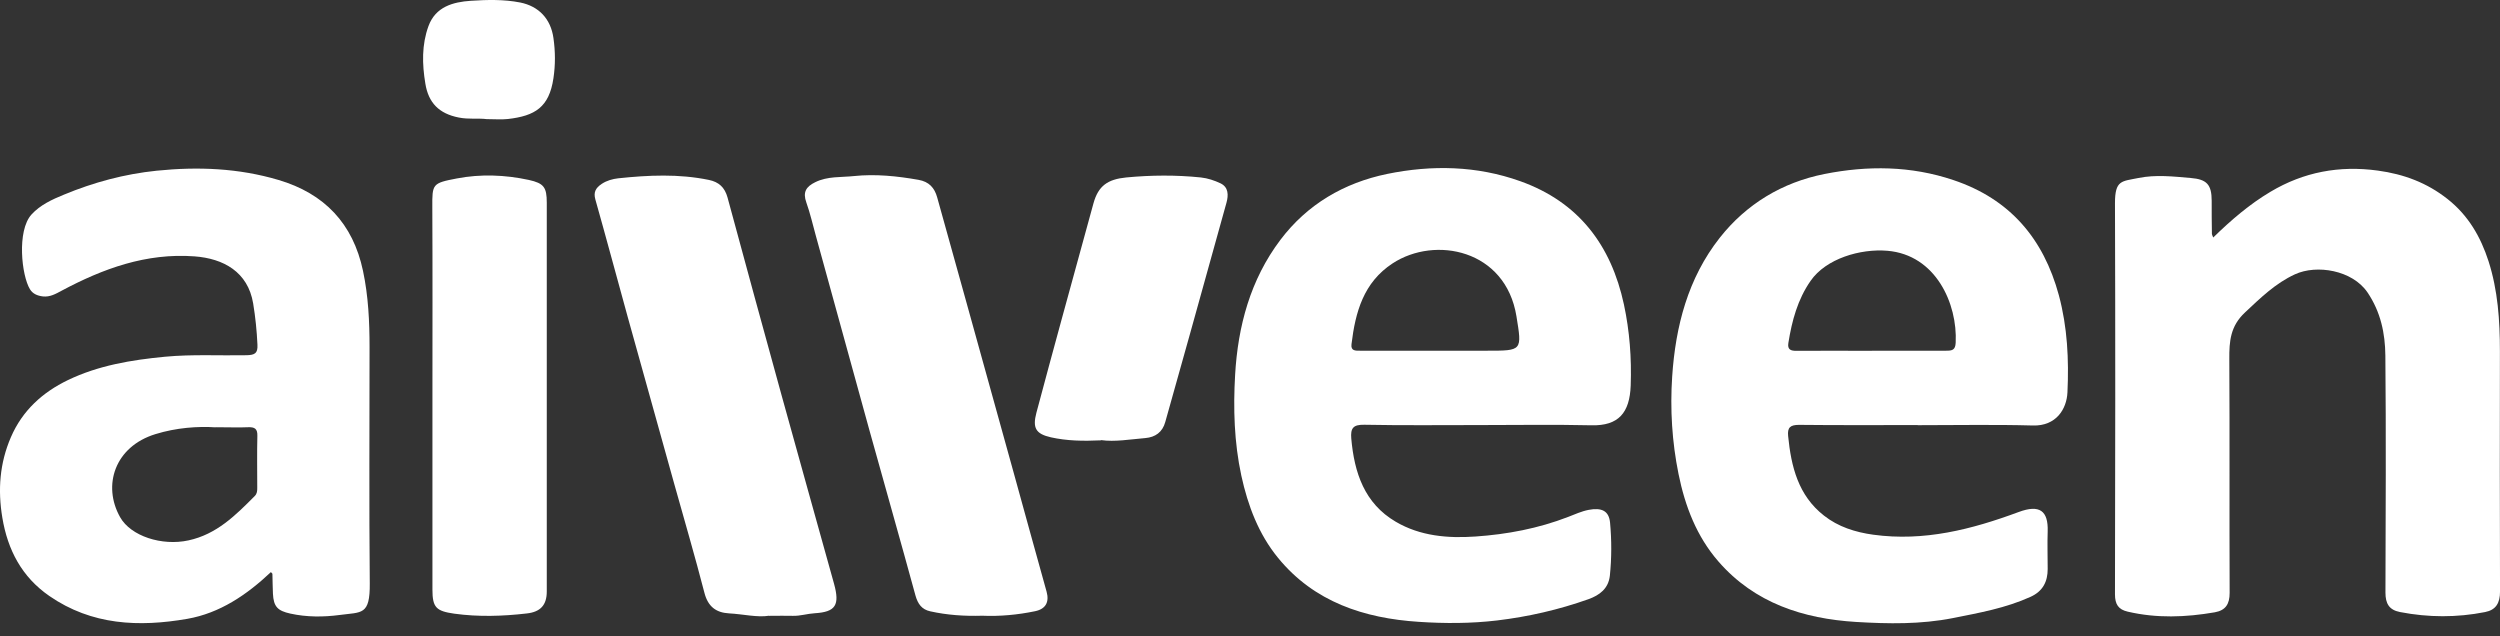
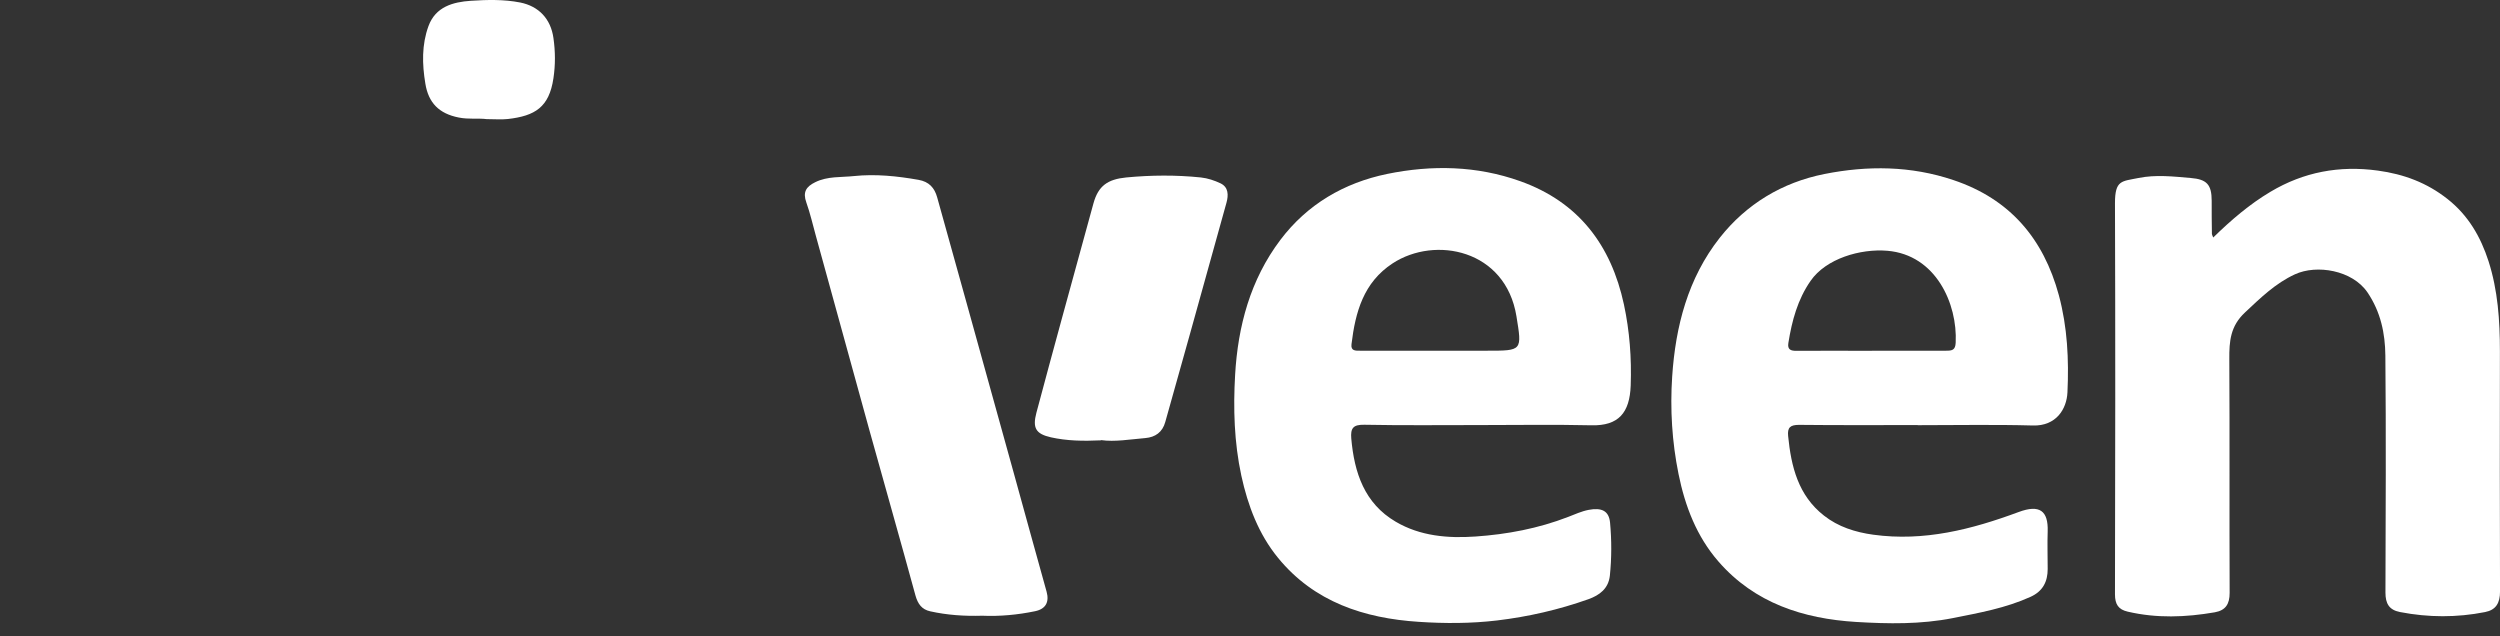
<svg xmlns="http://www.w3.org/2000/svg" width="110" height="28" viewBox="0 0 110 28" fill="none">
  <rect x="0" y="0" width="110" height="28" fill="#333333" stroke="none" />
-   <path d="M11.915 25.177C10.851 26.179 9.669 26.979 8.241 27.229C6.117 27.598 4.037 27.513 2.169 26.222C0.959 25.385 0.339 24.198 0.103 22.779C-0.101 21.559 -0.016 20.382 0.481 19.233C0.987 18.06 1.876 17.261 2.982 16.727C4.325 16.079 5.777 15.838 7.262 15.696C8.463 15.583 9.659 15.653 10.855 15.63C11.205 15.62 11.347 15.55 11.328 15.171C11.3 14.561 11.239 13.956 11.139 13.351C10.908 11.96 9.829 11.374 8.557 11.28C6.434 11.123 4.533 11.819 2.708 12.793C2.453 12.93 2.202 13.076 1.89 13.043C1.649 13.015 1.441 12.93 1.318 12.726C0.949 12.126 0.736 10.159 1.384 9.44C1.772 9.015 2.292 8.778 2.812 8.565C4.122 8.022 5.474 7.657 6.893 7.511C8.709 7.326 10.496 7.397 12.25 7.917C14.27 8.513 15.532 9.833 15.972 11.918C16.208 13.029 16.26 14.15 16.26 15.28C16.26 18.741 16.237 22.203 16.27 25.664C16.284 27.087 15.915 26.927 14.946 27.059C14.236 27.153 13.494 27.158 12.771 26.997C12.222 26.875 12.038 26.7 12.009 26.123C11.995 25.829 11.995 25.541 11.986 25.248C11.986 25.238 11.967 25.224 11.919 25.172L11.915 25.177ZM9.489 18.803C8.704 18.751 7.758 18.817 6.841 19.101C5.053 19.649 4.496 21.356 5.285 22.756C5.753 23.588 7.12 24.033 8.293 23.777C9.536 23.508 10.368 22.671 11.21 21.824C11.314 21.72 11.319 21.597 11.319 21.465C11.319 20.704 11.305 19.938 11.324 19.176C11.333 18.864 11.205 18.788 10.922 18.798C10.501 18.817 10.08 18.798 9.484 18.798L9.489 18.803Z" fill="white" />
-   <path d="M19.027 17.46C19.027 14.679 19.036 11.903 19.022 9.123C19.017 8.092 19.017 8.059 20.105 7.851C21.145 7.652 22.219 7.69 23.268 7.917C23.93 8.064 24.058 8.239 24.058 8.915C24.058 14.618 24.058 20.325 24.058 26.028C24.058 26.624 23.779 26.926 23.178 26.992C22.115 27.115 21.055 27.148 19.991 27.002C19.197 26.888 19.027 26.737 19.027 25.943C19.027 23.115 19.027 20.287 19.027 17.46Z" fill="white" />
  <path d="M21.41 5.241C21.05 5.194 20.62 5.26 20.18 5.17C19.325 5 18.852 4.532 18.715 3.676C18.573 2.82 18.554 1.969 18.852 1.151C19.164 0.295 19.935 0.087 20.715 0.035C21.438 -0.013 22.166 -0.031 22.89 0.11C23.713 0.276 24.233 0.834 24.351 1.671C24.436 2.267 24.441 2.844 24.351 3.444C24.162 4.721 23.538 5.099 22.351 5.236C22.062 5.269 21.765 5.241 21.401 5.241H21.41Z" fill="white" />
-   <path d="M33.841 27.092C33.321 27.177 32.702 27.021 32.073 26.988C31.505 26.955 31.151 26.69 30.995 26.085C30.578 24.472 30.11 22.874 29.661 21.271C28.98 18.836 28.299 16.401 27.623 13.96C27.146 12.23 26.682 10.499 26.195 8.773C26.105 8.452 26.214 8.267 26.474 8.092C26.701 7.941 26.956 7.875 27.198 7.846C28.531 7.705 29.864 7.643 31.193 7.917C31.628 8.007 31.888 8.244 32.011 8.688C32.801 11.61 33.6 14.528 34.404 17.445C35.16 20.193 35.936 22.935 36.697 25.683C36.957 26.624 36.773 26.926 35.846 26.983C35.52 27.002 35.213 27.106 34.886 27.097C34.579 27.087 34.267 27.097 33.841 27.097V27.092Z" fill="white" />
  <path d="M43.219 27.092C42.424 27.115 41.672 27.063 40.93 26.898C40.561 26.817 40.386 26.576 40.282 26.207C39.62 23.782 38.93 21.365 38.258 18.944C37.469 16.088 36.684 13.232 35.899 10.381C35.762 9.889 35.648 9.383 35.478 8.906C35.317 8.456 35.464 8.215 35.87 8.017C36.414 7.747 37.01 7.808 37.573 7.747C38.519 7.648 39.474 7.747 40.415 7.913C40.873 7.993 41.119 8.258 41.237 8.688C41.668 10.248 42.108 11.804 42.538 13.36C43.228 15.842 43.919 18.325 44.604 20.807C45.087 22.552 45.564 24.297 46.051 26.037C46.174 26.486 46.018 26.794 45.545 26.893C44.77 27.054 43.985 27.125 43.224 27.092H43.219Z" fill="white" />
  <path d="M48.443 19.375C47.648 19.412 46.939 19.398 46.239 19.242C45.573 19.091 45.426 18.831 45.601 18.164C45.975 16.755 46.358 15.351 46.741 13.946C47.195 12.282 47.653 10.613 48.112 8.948C48.325 8.177 48.736 7.889 49.554 7.808C50.651 7.704 51.743 7.695 52.836 7.808C53.148 7.842 53.436 7.941 53.706 8.068C54.056 8.239 54.056 8.584 53.966 8.915C53.436 10.825 52.907 12.736 52.372 14.646C52.008 15.956 51.635 17.266 51.271 18.571C51.148 19.015 50.836 19.237 50.396 19.275C49.72 19.332 49.048 19.45 48.448 19.365L48.443 19.375Z" fill="white" />
  <path d="M65.103 18.703C63.41 18.703 61.721 18.722 60.029 18.689C59.537 18.68 59.419 18.84 59.456 19.294C59.589 20.798 60.033 22.146 61.409 22.954C62.483 23.588 63.703 23.692 64.918 23.607C66.313 23.512 67.684 23.252 68.994 22.746C69.292 22.633 69.581 22.496 69.902 22.434C70.46 22.33 70.791 22.463 70.843 22.997C70.914 23.772 70.914 24.553 70.834 25.328C70.772 25.9 70.38 26.189 69.893 26.364C68.588 26.827 67.254 27.134 65.873 27.3C64.719 27.437 63.566 27.437 62.426 27.361C60.029 27.205 57.825 26.491 56.236 24.548C55.38 23.503 54.908 22.255 54.619 20.93C54.302 19.46 54.26 17.975 54.345 16.495C54.468 14.348 55.016 12.306 56.336 10.556C57.518 8.991 59.135 8.045 61.036 7.653C63.003 7.251 64.98 7.289 66.895 7.974C69.462 8.892 70.89 10.788 71.453 13.398C71.704 14.571 71.793 15.757 71.751 16.959C71.708 18.164 71.217 18.741 70.025 18.713C68.384 18.675 66.743 18.703 65.098 18.703H65.103ZM63.107 15.431C63.887 15.431 64.663 15.431 65.443 15.431C66.984 15.431 66.97 15.431 66.724 13.918C66.247 10.977 63.145 10.367 61.277 11.587C59.991 12.428 59.636 13.738 59.466 15.143C59.428 15.445 59.641 15.431 59.844 15.431C60.932 15.431 62.019 15.431 63.107 15.431Z" fill="white" />
  <path d="M84.376 18.703C82.636 18.703 80.901 18.713 79.16 18.694C78.773 18.694 78.64 18.807 78.678 19.186C78.811 20.533 79.123 21.801 80.253 22.685C80.882 23.181 81.633 23.418 82.423 23.527C84.655 23.834 86.755 23.295 88.821 22.529C89.748 22.184 90.126 22.477 90.098 23.38C90.079 23.933 90.098 24.486 90.098 25.035C90.098 25.593 89.885 26.014 89.346 26.26C88.254 26.756 87.09 26.964 85.927 27.196C84.513 27.475 83.085 27.451 81.671 27.366C79.35 27.224 77.207 26.539 75.614 24.709C74.654 23.607 74.143 22.278 73.855 20.855C73.567 19.436 73.481 17.999 73.576 16.566C73.723 14.353 74.271 12.239 75.666 10.466C76.839 8.977 78.418 8.026 80.272 7.657C82.173 7.279 84.078 7.293 85.946 7.922C88.433 8.754 89.913 10.495 90.59 12.991C90.968 14.396 91.034 15.824 90.968 17.261C90.935 18.004 90.466 18.751 89.45 18.722C87.762 18.675 86.069 18.708 84.381 18.708L84.376 18.703ZM82.366 15.431C83.454 15.431 84.542 15.431 85.629 15.431C85.889 15.431 86.036 15.408 86.05 15.077C86.135 13.37 85.18 11.213 83.043 11.034C81.856 10.934 80.343 11.379 79.666 12.358C79.094 13.18 78.844 14.117 78.688 15.091C78.64 15.389 78.801 15.441 79.056 15.436C80.158 15.427 81.265 15.436 82.366 15.436V15.431Z" fill="white" />
  <path d="M97.385 10.447C98.18 9.672 98.988 8.981 99.901 8.438C101.362 7.567 102.932 7.274 104.625 7.506C105.769 7.662 106.786 8.04 107.694 8.759C108.606 9.478 109.15 10.424 109.495 11.492C109.907 12.774 109.996 14.107 109.996 15.45C109.992 18.978 109.987 22.505 110.001 26.028C110.001 26.534 109.821 26.837 109.344 26.931C108.1 27.177 106.852 27.172 105.604 26.931C105.117 26.837 104.96 26.553 104.96 26.075C104.97 22.6 104.989 19.119 104.956 15.644C104.946 14.67 104.752 13.729 104.171 12.868C103.504 11.885 101.934 11.629 100.979 12.069C100.118 12.466 99.466 13.105 98.78 13.748C98.132 14.353 98.085 15.02 98.09 15.8C98.109 19.228 98.09 22.656 98.104 26.089C98.104 26.572 97.934 26.855 97.451 26.941C96.17 27.163 94.893 27.21 93.617 26.912C93.21 26.818 93.059 26.591 93.059 26.151C93.073 20.415 93.078 14.679 93.059 8.939C93.059 7.913 93.356 7.984 94.089 7.832C94.856 7.676 95.626 7.766 96.397 7.832C97.097 7.889 97.314 8.121 97.314 8.835C97.314 9.322 97.314 9.809 97.324 10.296C97.324 10.324 97.343 10.353 97.385 10.457V10.447Z" fill="white" />
</svg>